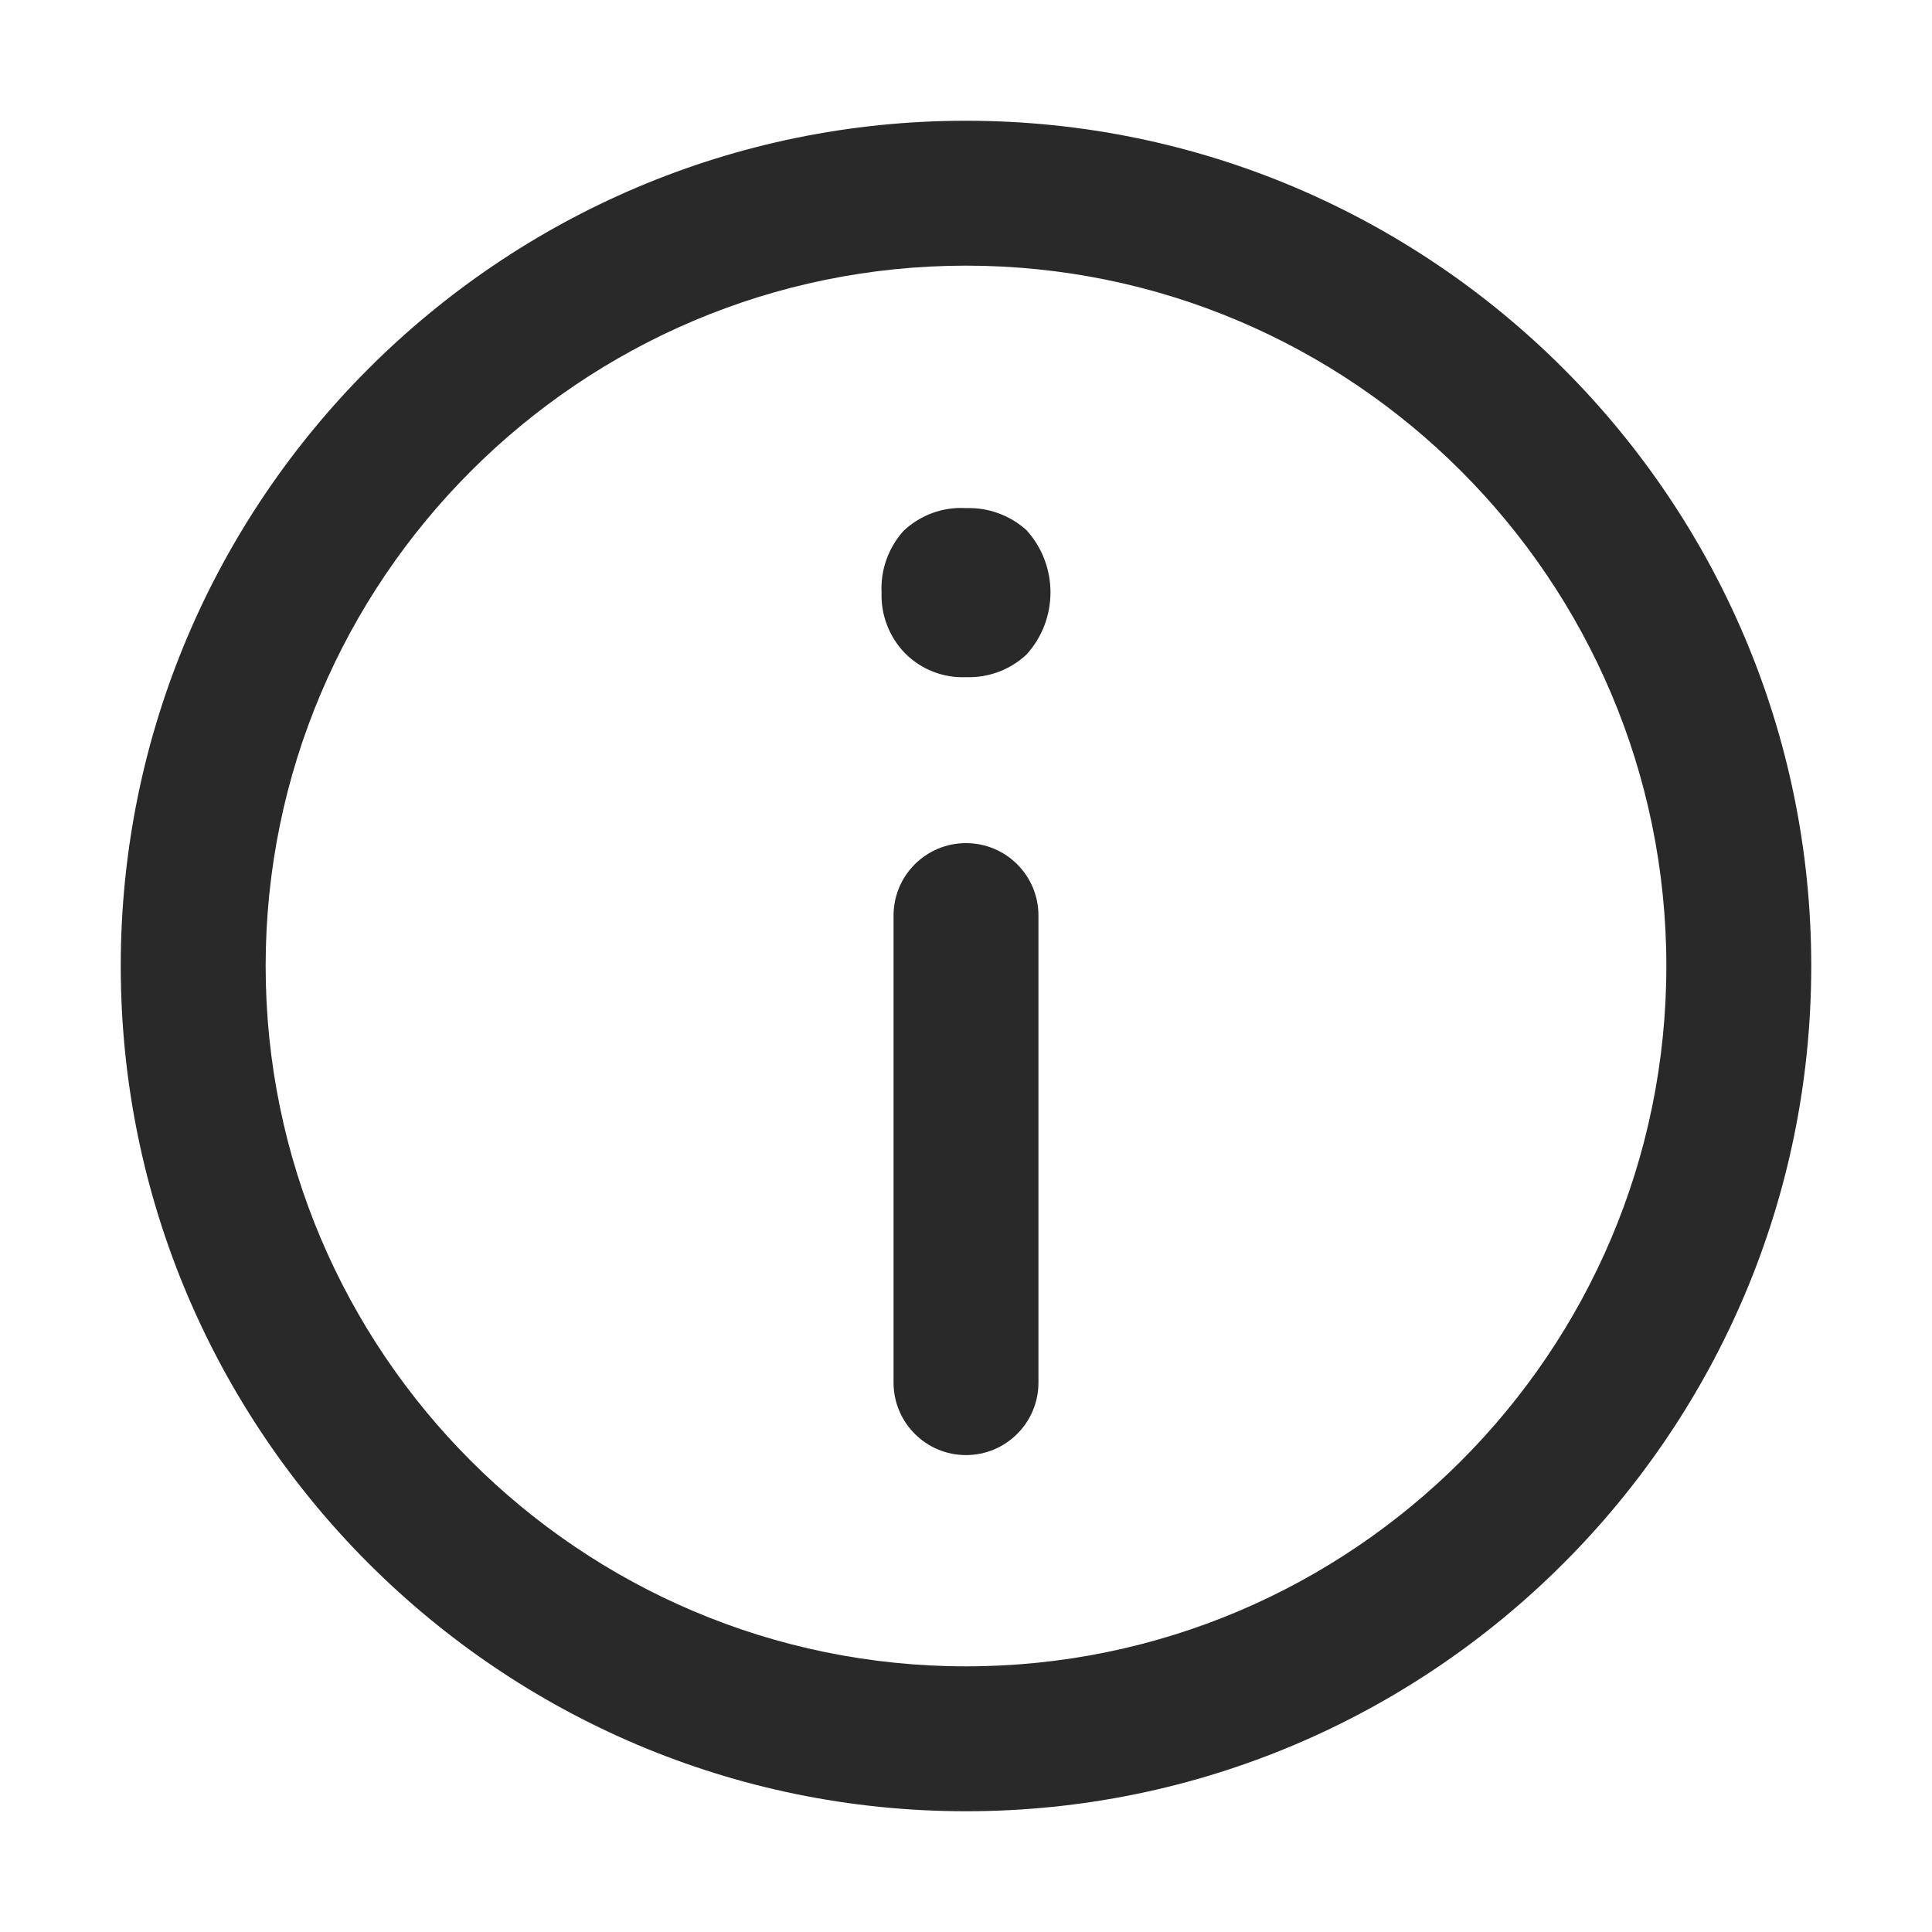
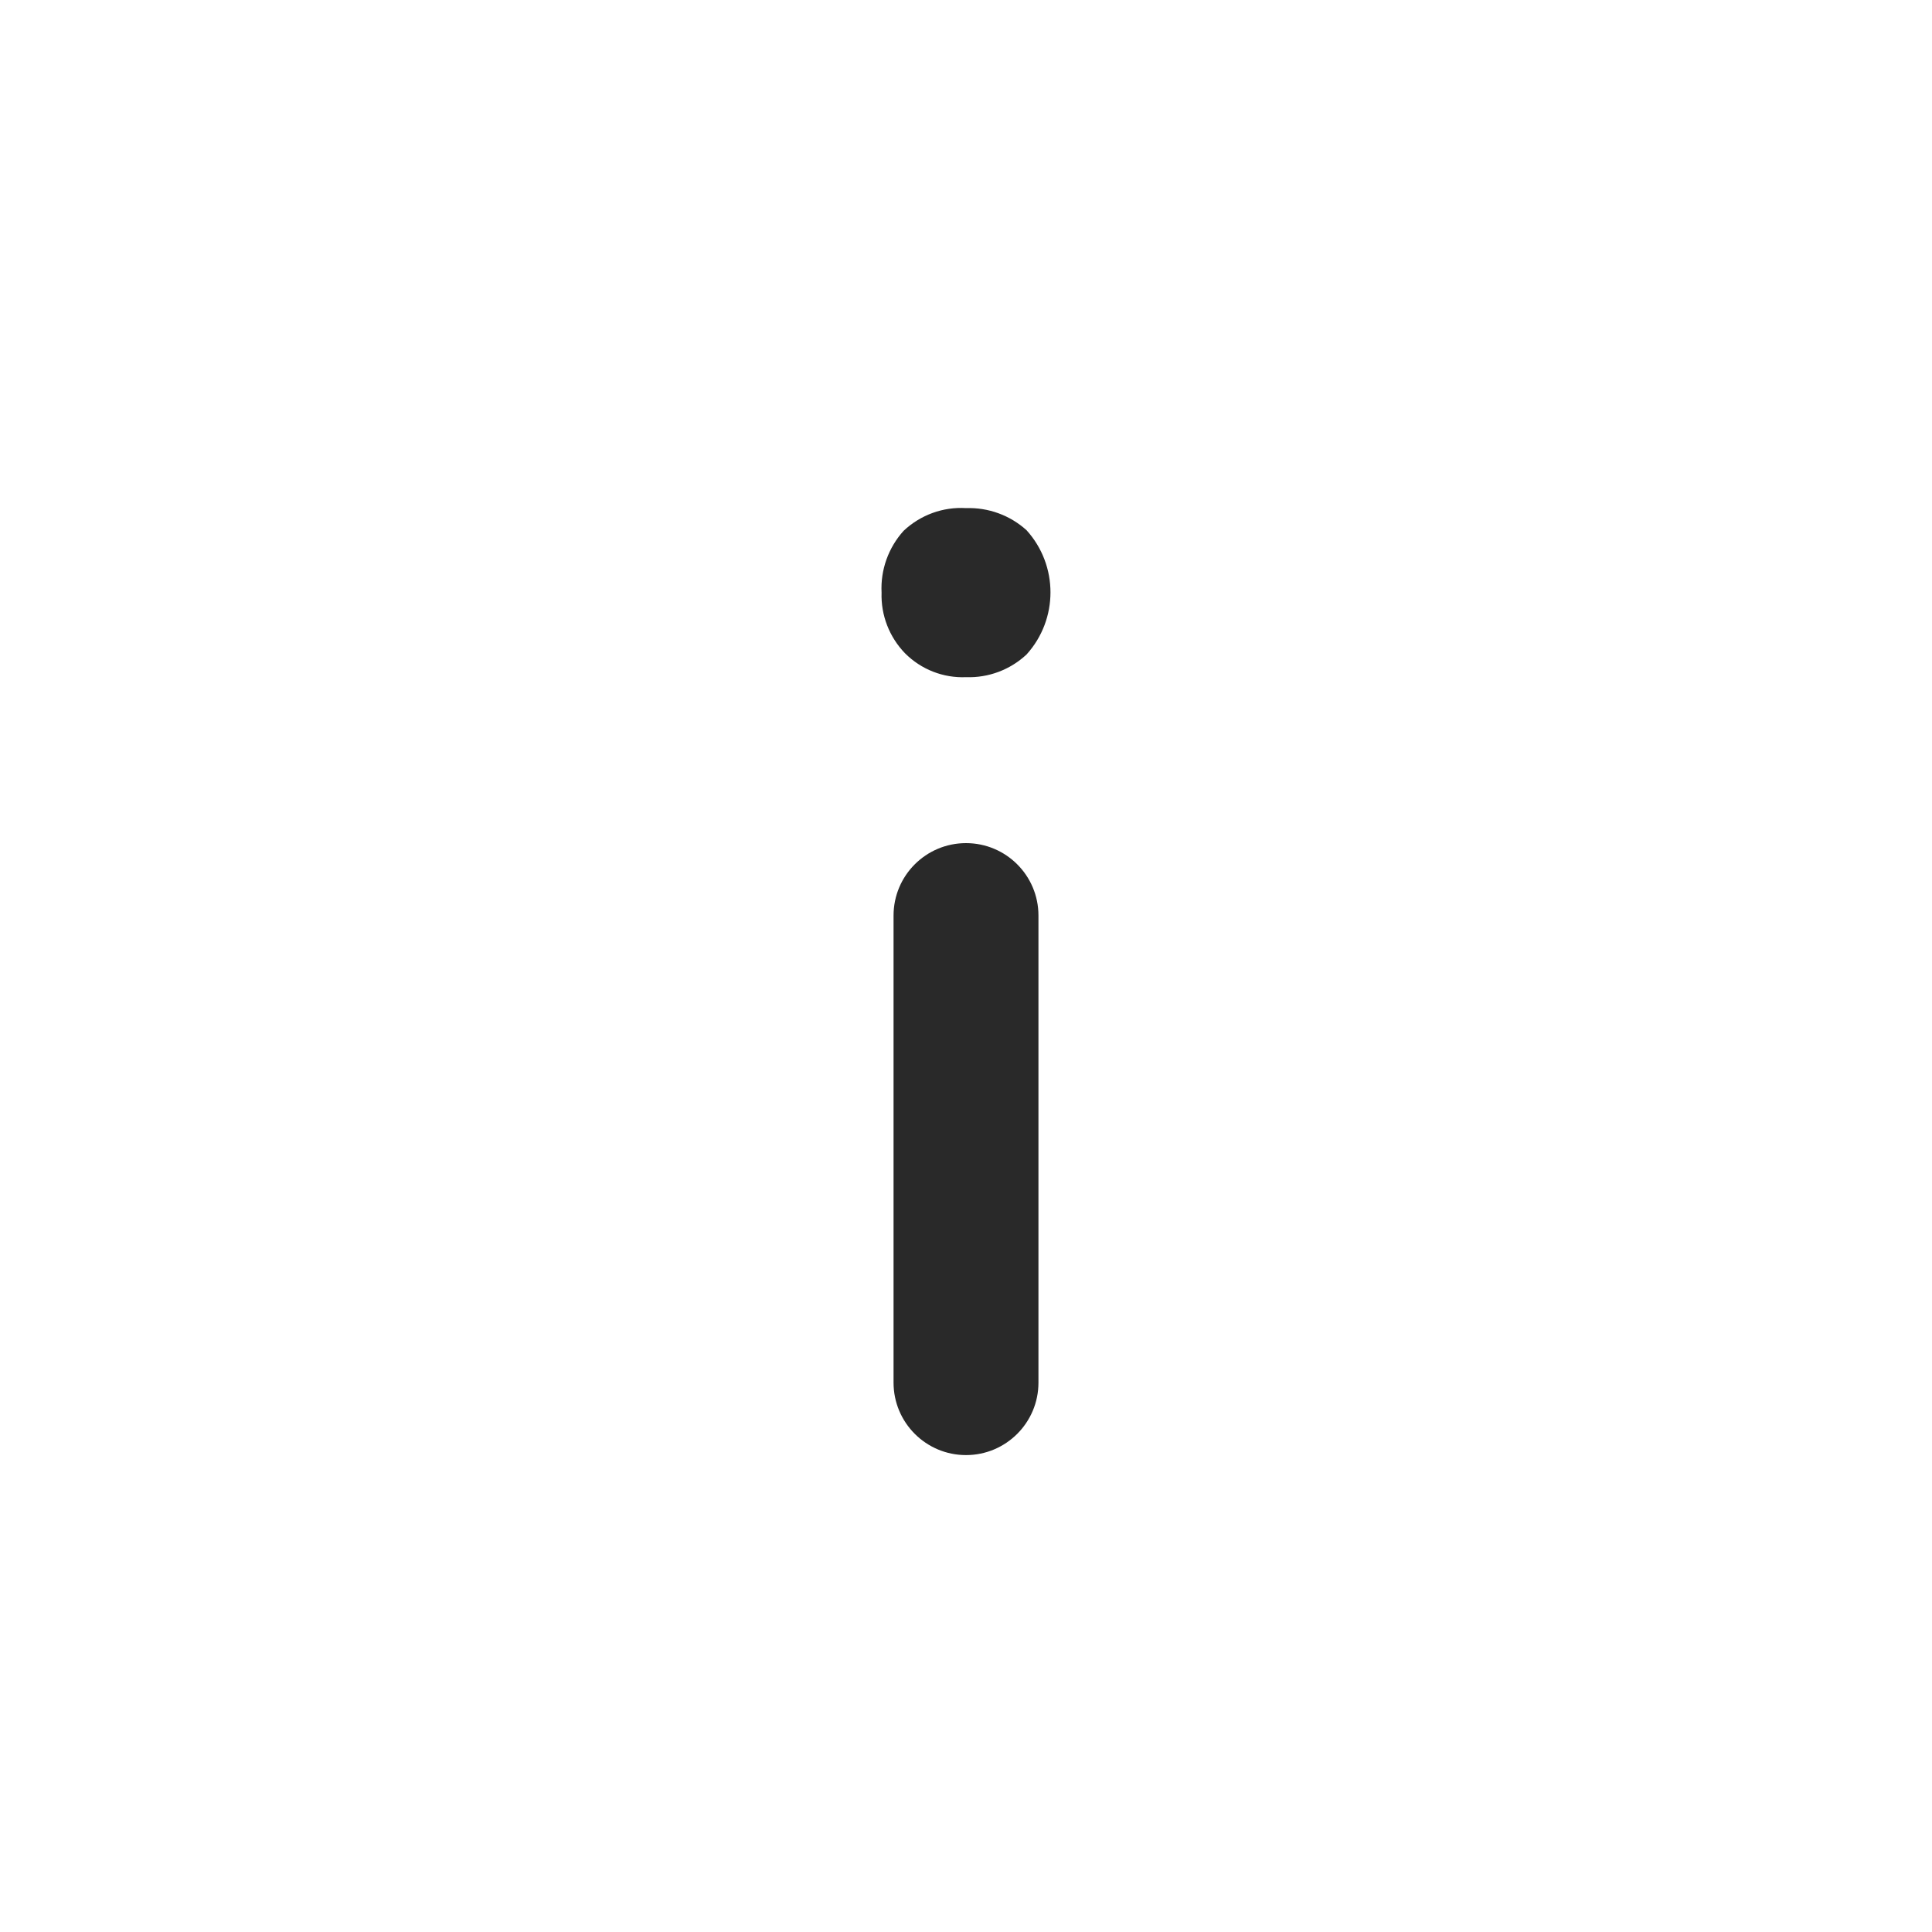
<svg xmlns="http://www.w3.org/2000/svg" width="20" height="20" viewBox="0 0 20 20" focusable="false" aria-hidden="true" role="img" class="  ZuUmpre11 FuUmpre11 _va11 I67logd11">
-   <path fill="rgb(41, 41, 41) rgb(219, 219, 219)" d="M10 18.75c-4.825 0-8.75-3.925-8.75-8.75S5.175 1.25 10 1.25s8.75 3.925 8.75 8.75-3.925 8.75-8.75 8.75m0-16c-3.998 0-7.25 3.252-7.25 7.25s3.252 7.25 7.25 7.25 7.25-3.252 7.25-7.25S13.998 2.75 10 2.75" />
  <path fill="rgb(41, 41, 41) rgb(219, 219, 219)" d="M10 5.26c.231-.008.456.074.627.229.33.365.33.921 0 1.286-.17.159-.395.243-.626.235-.237.01-.466-.08-.633-.248-.162-.168-.25-.394-.242-.627-.012-.235.07-.465.228-.64.174-.164.408-.25.647-.235M10 15.063c-.414 0-.75-.336-.75-.75V9.478c0-.415.336-.75.75-.75s.75.335.75.75v4.835c0 .414-.336.75-.75.75" />
</svg>